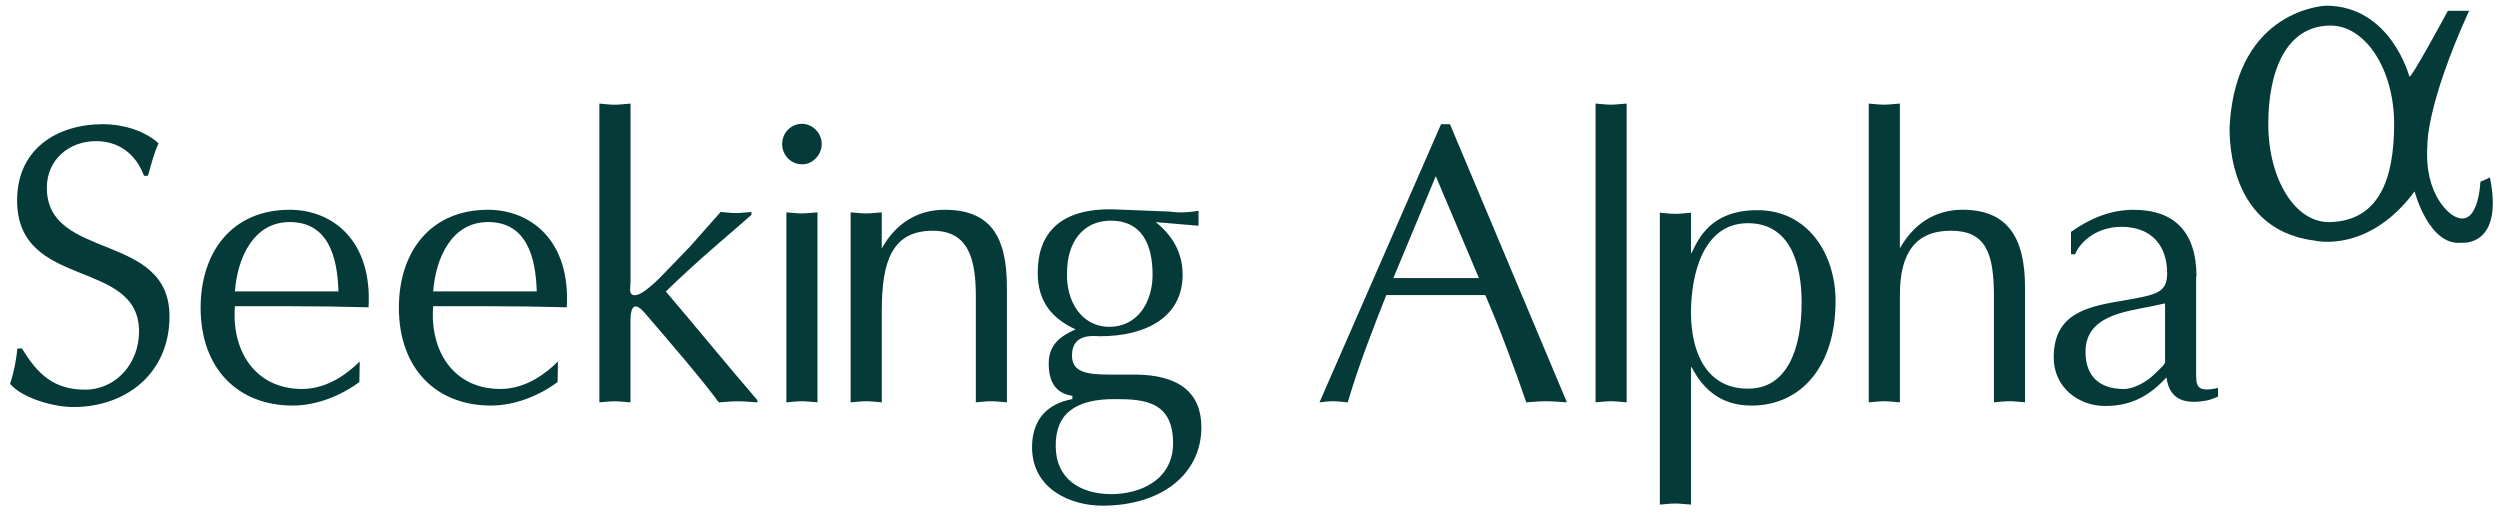
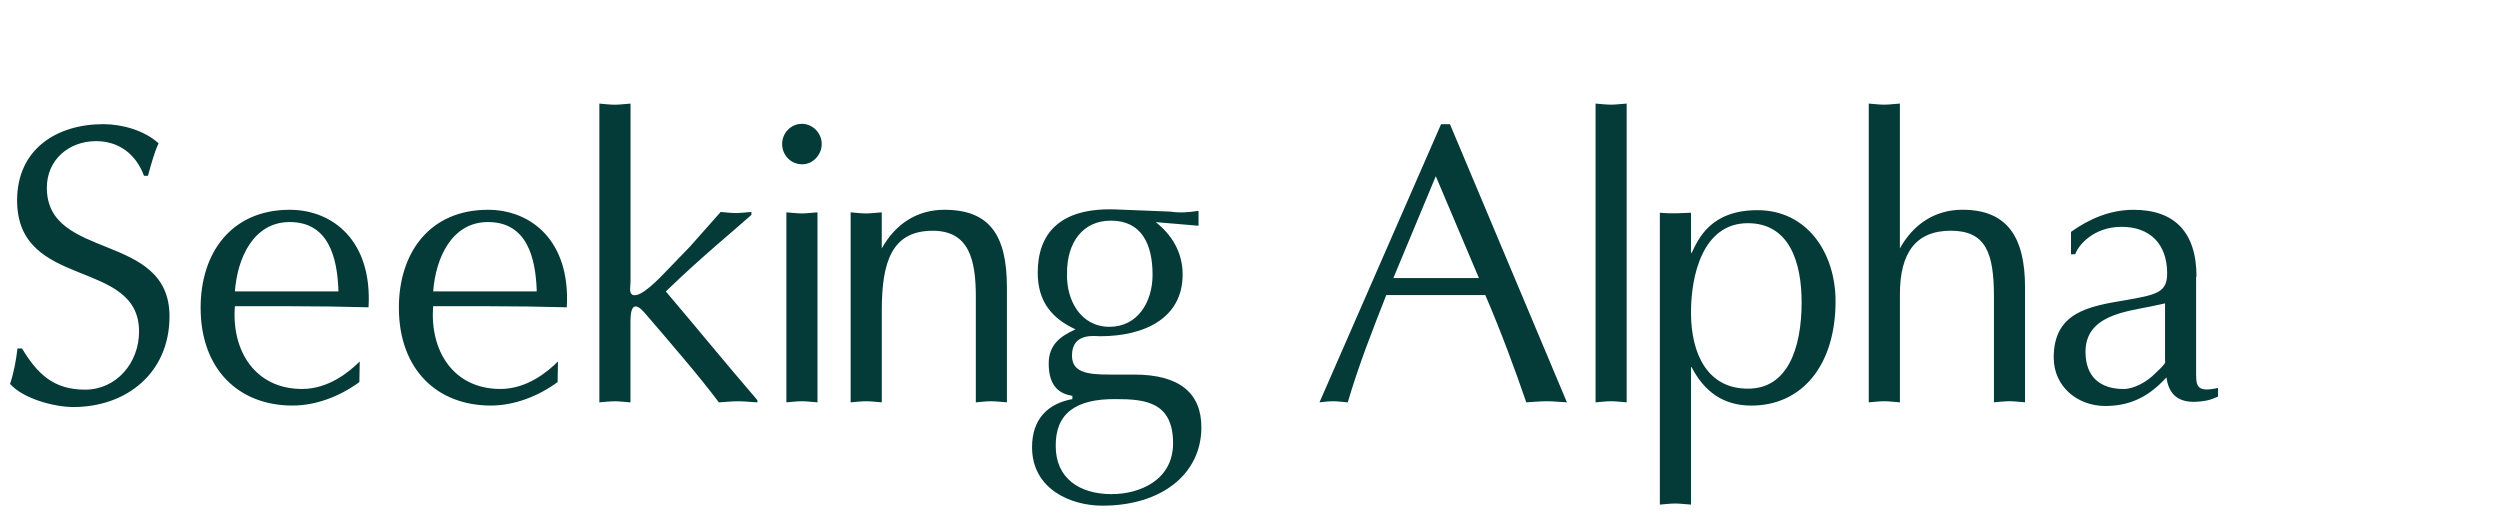
<svg xmlns="http://www.w3.org/2000/svg" width="145" height="30" viewBox="0 0 145 30" fill="none">
  <g id="Layer_1" clip-path="url(#clip0_6375_11914)">
-     <path id="Vector" d="M1.013 20.212C0.932 20.903 0.808 21.594 0.583 22.266C1.342 23.124 3.145 23.608 4.254 23.608C7.329 23.608 9.831 21.639 9.831 18.348C9.831 13.425 2.717 15.143 2.717 10.889C2.717 9.255 4.01 8.186 5.567 8.186C6.901 8.186 7.885 8.94 8.354 10.198H8.58C8.764 9.549 8.929 8.898 9.196 8.313C8.375 7.558 7.064 7.201 5.997 7.201C3.29 7.201 0.992 8.647 0.992 11.622C0.992 16.84 8.065 14.952 8.065 19.227C8.065 21.051 6.752 22.6 4.928 22.6C3.104 22.6 2.161 21.679 1.278 20.212H1.011H1.013ZM20.862 20.967C20.248 21.575 19.059 22.56 17.52 22.56C14.794 22.56 13.419 20.339 13.624 17.761H16.802C18.318 17.761 19.857 17.782 21.375 17.824C21.6 13.968 19.305 12.167 16.802 12.167C13.44 12.167 11.636 14.64 11.636 17.846C11.636 21.427 13.849 23.522 16.968 23.522C18.341 23.522 19.735 22.976 20.843 22.159L20.864 20.965L20.862 20.967ZM13.624 16.903C13.767 14.976 14.691 12.879 16.802 12.879C19.038 12.879 19.57 14.891 19.631 16.903H13.624ZM32.362 20.967C31.748 21.575 30.559 22.56 29.02 22.56C26.293 22.56 24.919 20.339 25.124 17.761H28.301C29.819 17.761 31.355 17.782 32.873 17.824C33.099 13.968 30.801 12.167 28.301 12.167C24.938 12.167 23.135 14.64 23.135 17.846C23.135 21.427 25.35 23.522 28.466 23.522C29.839 23.522 31.233 22.976 32.342 22.159L32.362 20.965V20.967ZM25.124 16.903C25.269 14.976 26.191 12.879 28.303 12.879C30.538 12.879 31.072 14.891 31.132 16.903H25.124ZM36.567 6.009C36.219 6.03 35.953 6.073 35.665 6.073C35.359 6.073 35.051 6.03 34.763 6.009V23.336C35.051 23.314 35.359 23.274 35.665 23.274C35.953 23.274 36.219 23.317 36.567 23.338V18.623C36.567 17.638 36.875 17.554 37.388 18.141C38.823 19.817 40.608 21.871 41.693 23.338C42.064 23.317 42.411 23.274 42.823 23.274C43.191 23.274 43.499 23.317 43.929 23.338V23.211C42.146 21.138 40.258 18.832 38.618 16.905C40.69 14.893 42.68 13.281 43.581 12.463V12.294C43.234 12.315 42.967 12.357 42.701 12.357C42.392 12.357 42.086 12.315 41.799 12.294L40.035 14.285L38.641 15.73C38.356 16.022 37.146 17.343 36.674 17.093C36.469 16.966 36.571 16.633 36.571 16.339V6.007L36.567 6.009ZM47.414 12.315C47.066 12.336 46.799 12.379 46.512 12.379C46.204 12.379 45.898 12.336 45.61 12.315V23.336C45.898 23.314 46.204 23.272 46.512 23.272C46.799 23.272 47.085 23.314 47.414 23.336V12.313V12.315ZM47.66 8.357C47.66 7.706 47.126 7.182 46.512 7.182C45.879 7.182 45.364 7.706 45.364 8.353C45.364 9.002 45.877 9.528 46.51 9.528C47.105 9.549 47.66 9.004 47.66 8.355V8.357ZM49.339 23.336C49.626 23.314 49.935 23.272 50.241 23.272C50.528 23.272 50.816 23.314 51.144 23.336V17.993C51.144 15.164 51.738 13.384 54.096 13.384C56.207 13.384 56.598 15.06 56.598 17.218V23.336C56.885 23.314 57.193 23.272 57.499 23.272C57.787 23.272 58.074 23.314 58.401 23.336V16.673C58.401 13.634 57.396 12.167 54.772 12.167C53.173 12.167 51.922 13.006 51.142 14.409V12.315C50.813 12.336 50.526 12.379 50.239 12.379C49.932 12.379 49.624 12.336 49.337 12.315V23.336H49.339ZM64.717 23.148C66.419 23.148 68.038 23.314 68.038 25.705C68.038 27.862 66.09 28.659 64.471 28.659C62.605 28.659 61.232 27.738 61.232 25.872C61.212 24.008 62.359 23.126 64.717 23.148ZM69.496 12.231C68.963 12.315 68.408 12.357 67.877 12.273L64.74 12.148C61.439 12.021 60.188 13.572 60.188 15.815C60.188 17.512 61.028 18.475 62.382 19.103C61.501 19.5 60.825 19.984 60.825 21.093C60.825 22.497 61.542 22.854 62.198 22.959V23.148C60.804 23.399 59.859 24.28 59.859 25.935C59.859 28.365 62.095 29.329 63.939 29.329C67.383 29.329 69.68 27.486 69.68 24.783C69.68 22.814 68.429 21.725 65.784 21.725H64.349C62.994 21.725 62.175 21.577 62.175 20.614C62.175 19.272 63.53 19.502 63.795 19.502C66.419 19.502 68.593 18.433 68.593 15.92C68.593 14.621 67.958 13.615 67.035 12.884L69.515 13.093V12.233H69.496V12.231ZM61.888 15.815C61.888 14.054 62.81 12.797 64.43 12.797C66.214 12.797 66.849 14.16 66.849 15.939C66.849 17.509 65.989 18.955 64.349 18.955C62.709 18.955 61.826 17.448 61.888 15.812V15.815ZM84.094 7.203H83.582L76.53 23.336C76.776 23.314 77.022 23.272 77.328 23.272C77.595 23.272 77.841 23.314 78.17 23.336C78.805 21.178 79.605 19.145 80.405 17.112H86.146C87.05 19.206 87.869 21.427 88.524 23.336C88.913 23.314 89.283 23.272 89.713 23.272C90.102 23.272 90.452 23.314 90.882 23.336L84.097 7.201L84.094 7.203ZM85.776 16.127H80.815L83.276 10.219L85.778 16.127H85.776ZM92.543 23.336C92.83 23.314 93.136 23.272 93.444 23.272C93.732 23.272 94.019 23.314 94.346 23.336V6.007C93.998 6.028 93.732 6.07 93.444 6.07C93.136 6.07 92.83 6.028 92.543 6.007V23.334V23.336ZM98.077 18.12C98.077 15.982 98.753 12.945 101.377 12.945C103.817 12.945 104.494 15.271 104.494 17.533C104.494 20.214 103.673 22.541 101.398 22.541C99.082 22.562 98.077 20.593 98.077 18.12ZM98.077 21.303H98.118C98.856 22.727 99.963 23.524 101.582 23.524C104.473 23.524 106.462 21.239 106.462 17.469C106.462 14.703 104.843 12.19 101.931 12.19C99.206 12.19 98.507 13.866 98.118 14.663H98.077V12.338C97.727 12.36 97.46 12.402 97.175 12.402C96.867 12.402 96.559 12.36 96.271 12.338V29.267C96.559 29.246 96.867 29.204 97.175 29.204C97.46 29.204 97.727 29.246 98.077 29.267V21.305V21.303ZM108.39 23.336C108.677 23.314 108.986 23.272 109.292 23.272C109.579 23.272 109.867 23.314 110.195 23.336V17.07C110.195 14.661 111.118 13.382 113.146 13.382C115.175 13.382 115.649 14.661 115.649 17.216V23.334C115.936 23.312 116.244 23.27 116.55 23.27C116.838 23.27 117.125 23.312 117.452 23.334V16.671C117.452 13.758 116.426 12.165 113.823 12.165C112.224 12.165 110.973 13.004 110.193 14.407V6.007C109.844 6.028 109.577 6.07 109.29 6.07C108.983 6.07 108.675 6.028 108.388 6.007V23.334L108.39 23.336ZM127.397 16.045C127.397 13.448 126.105 12.169 123.747 12.169C122.413 12.169 121.206 12.672 120.118 13.448V14.747H120.364C120.527 14.245 121.41 13.156 123.05 13.156C124.69 13.156 125.695 14.141 125.695 15.859C125.695 16.968 125.079 17.095 123.296 17.408C121.164 17.763 119.115 18.099 119.115 20.738C119.115 22.435 120.509 23.547 122.107 23.547C123.46 23.547 124.506 23.065 125.449 22.102L125.654 21.892C125.838 23.255 126.802 23.443 127.97 23.234C128.216 23.192 128.483 23.067 128.646 23.004V22.501C127.313 22.795 127.375 22.334 127.375 21.432V16.047H127.395L127.397 16.045ZM125.592 20.969C125.592 21.138 125.141 21.514 124.978 21.681C124.548 22.12 123.789 22.562 123.174 22.562C121.801 22.562 120.959 21.85 120.959 20.405C120.959 18.308 123.255 18.078 124.794 17.765L125.573 17.596V20.969H125.594H125.592Z" fill="#043A37" />
-     <path id="Vector_2" d="M131.56 7.203C131.56 10.346 133.097 12.943 135.148 12.882C138.019 12.797 138.86 10.325 138.86 7.182C138.86 4.04 137.2 1.464 135.148 1.483C132.625 1.504 131.56 4.061 131.56 7.203ZM129.325 7.203C129.755 0.477 134.923 0.329 134.923 0.329C138.674 0.35 139.741 4.437 139.741 4.437C139.803 4.667 141.977 0.625 141.977 0.625H143.207C140.687 6.176 140.788 8.439 140.788 8.439C140.583 11.434 142.223 12.463 142.223 12.463C143.76 13.469 143.863 10.536 143.863 10.536C144.21 10.409 144.415 10.284 144.415 10.284C145.236 14.35 142.775 14.078 142.775 14.078C140.869 14.287 140.048 11.102 140.048 11.102C137.34 14.748 134.226 13.951 134.226 13.951C128.895 13.281 129.325 7.203 129.325 7.203Z" fill="#043A37" />
+     <path id="Vector" d="M1.013 20.212C0.932 20.903 0.808 21.594 0.583 22.266C1.342 23.124 3.145 23.608 4.254 23.608C7.329 23.608 9.831 21.639 9.831 18.348C9.831 13.425 2.717 15.143 2.717 10.889C2.717 9.255 4.01 8.186 5.567 8.186C6.901 8.186 7.885 8.94 8.354 10.198H8.58C8.764 9.549 8.929 8.898 9.196 8.313C8.375 7.558 7.064 7.201 5.997 7.201C3.29 7.201 0.992 8.647 0.992 11.622C0.992 16.84 8.065 14.952 8.065 19.227C8.065 21.051 6.752 22.6 4.928 22.6C3.104 22.6 2.161 21.679 1.278 20.212H1.011H1.013ZM20.862 20.967C20.248 21.575 19.059 22.56 17.52 22.56C14.794 22.56 13.419 20.339 13.624 17.761H16.802C18.318 17.761 19.857 17.782 21.375 17.824C21.6 13.968 19.305 12.167 16.802 12.167C13.44 12.167 11.636 14.64 11.636 17.846C11.636 21.427 13.849 23.522 16.968 23.522C18.341 23.522 19.735 22.976 20.843 22.159L20.864 20.965L20.862 20.967ZM13.624 16.903C13.767 14.976 14.691 12.879 16.802 12.879C19.038 12.879 19.57 14.891 19.631 16.903H13.624ZM32.362 20.967C31.748 21.575 30.559 22.56 29.02 22.56C26.293 22.56 24.919 20.339 25.124 17.761H28.301C29.819 17.761 31.355 17.782 32.873 17.824C33.099 13.968 30.801 12.167 28.301 12.167C24.938 12.167 23.135 14.64 23.135 17.846C23.135 21.427 25.35 23.522 28.466 23.522C29.839 23.522 31.233 22.976 32.342 22.159L32.362 20.965V20.967ZM25.124 16.903C25.269 14.976 26.191 12.879 28.303 12.879C30.538 12.879 31.072 14.891 31.132 16.903H25.124ZM36.567 6.009C36.219 6.03 35.953 6.073 35.665 6.073C35.359 6.073 35.051 6.03 34.763 6.009V23.336C35.051 23.314 35.359 23.274 35.665 23.274C35.953 23.274 36.219 23.317 36.567 23.338V18.623C36.567 17.638 36.875 17.554 37.388 18.141C38.823 19.817 40.608 21.871 41.693 23.338C42.064 23.317 42.411 23.274 42.823 23.274C43.191 23.274 43.499 23.317 43.929 23.338V23.211C42.146 21.138 40.258 18.832 38.618 16.905C40.69 14.893 42.68 13.281 43.581 12.463V12.294C43.234 12.315 42.967 12.357 42.701 12.357C42.392 12.357 42.086 12.315 41.799 12.294L40.035 14.285L38.641 15.73C38.356 16.022 37.146 17.343 36.674 17.093C36.469 16.966 36.571 16.633 36.571 16.339V6.007L36.567 6.009ZM47.414 12.315C47.066 12.336 46.799 12.379 46.512 12.379C46.204 12.379 45.898 12.336 45.61 12.315V23.336C45.898 23.314 46.204 23.272 46.512 23.272C46.799 23.272 47.085 23.314 47.414 23.336V12.313V12.315ZM47.66 8.357C47.66 7.706 47.126 7.182 46.512 7.182C45.879 7.182 45.364 7.706 45.364 8.353C45.364 9.002 45.877 9.528 46.51 9.528C47.105 9.549 47.66 9.004 47.66 8.355V8.357ZM49.339 23.336C49.626 23.314 49.935 23.272 50.241 23.272C50.528 23.272 50.816 23.314 51.144 23.336V17.993C51.144 15.164 51.738 13.384 54.096 13.384C56.207 13.384 56.598 15.06 56.598 17.218V23.336C56.885 23.314 57.193 23.272 57.499 23.272C57.787 23.272 58.074 23.314 58.401 23.336V16.673C58.401 13.634 57.396 12.167 54.772 12.167C53.173 12.167 51.922 13.006 51.142 14.409V12.315C50.813 12.336 50.526 12.379 50.239 12.379C49.932 12.379 49.624 12.336 49.337 12.315V23.336H49.339ZM64.717 23.148C66.419 23.148 68.038 23.314 68.038 25.705C68.038 27.862 66.09 28.659 64.471 28.659C62.605 28.659 61.232 27.738 61.232 25.872C61.212 24.008 62.359 23.126 64.717 23.148ZM69.496 12.231C68.963 12.315 68.408 12.357 67.877 12.273L64.74 12.148C61.439 12.021 60.188 13.572 60.188 15.815C60.188 17.512 61.028 18.475 62.382 19.103C61.501 19.5 60.825 19.984 60.825 21.093C60.825 22.497 61.542 22.854 62.198 22.959V23.148C60.804 23.399 59.859 24.28 59.859 25.935C59.859 28.365 62.095 29.329 63.939 29.329C67.383 29.329 69.68 27.486 69.68 24.783C69.68 22.814 68.429 21.725 65.784 21.725H64.349C62.994 21.725 62.175 21.577 62.175 20.614C62.175 19.272 63.53 19.502 63.795 19.502C66.419 19.502 68.593 18.433 68.593 15.92C68.593 14.621 67.958 13.615 67.035 12.884L69.515 13.093V12.233H69.496V12.231ZM61.888 15.815C61.888 14.054 62.81 12.797 64.43 12.797C66.214 12.797 66.849 14.16 66.849 15.939C66.849 17.509 65.989 18.955 64.349 18.955C62.709 18.955 61.826 17.448 61.888 15.812V15.815ZM84.094 7.203H83.582L76.53 23.336C76.776 23.314 77.022 23.272 77.328 23.272C77.595 23.272 77.841 23.314 78.17 23.336C78.805 21.178 79.605 19.145 80.405 17.112H86.146C87.05 19.206 87.869 21.427 88.524 23.336C88.913 23.314 89.283 23.272 89.713 23.272C90.102 23.272 90.452 23.314 90.882 23.336L84.097 7.201L84.094 7.203ZM85.776 16.127H80.815L83.276 10.219L85.778 16.127H85.776ZM92.543 23.336C92.83 23.314 93.136 23.272 93.444 23.272C93.732 23.272 94.019 23.314 94.346 23.336V6.007C93.998 6.028 93.732 6.07 93.444 6.07C93.136 6.07 92.83 6.028 92.543 6.007V23.334V23.336ZM98.077 18.12C98.077 15.982 98.753 12.945 101.377 12.945C103.817 12.945 104.494 15.271 104.494 17.533C104.494 20.214 103.673 22.541 101.398 22.541C99.082 22.562 98.077 20.593 98.077 18.12ZM98.077 21.303H98.118C98.856 22.727 99.963 23.524 101.582 23.524C104.473 23.524 106.462 21.239 106.462 17.469C106.462 14.703 104.843 12.19 101.931 12.19C99.206 12.19 98.507 13.866 98.118 14.663H98.077V12.338C96.867 12.402 96.559 12.36 96.271 12.338V29.267C96.559 29.246 96.867 29.204 97.175 29.204C97.46 29.204 97.727 29.246 98.077 29.267V21.305V21.303ZM108.39 23.336C108.677 23.314 108.986 23.272 109.292 23.272C109.579 23.272 109.867 23.314 110.195 23.336V17.07C110.195 14.661 111.118 13.382 113.146 13.382C115.175 13.382 115.649 14.661 115.649 17.216V23.334C115.936 23.312 116.244 23.27 116.55 23.27C116.838 23.27 117.125 23.312 117.452 23.334V16.671C117.452 13.758 116.426 12.165 113.823 12.165C112.224 12.165 110.973 13.004 110.193 14.407V6.007C109.844 6.028 109.577 6.07 109.29 6.07C108.983 6.07 108.675 6.028 108.388 6.007V23.334L108.39 23.336ZM127.397 16.045C127.397 13.448 126.105 12.169 123.747 12.169C122.413 12.169 121.206 12.672 120.118 13.448V14.747H120.364C120.527 14.245 121.41 13.156 123.05 13.156C124.69 13.156 125.695 14.141 125.695 15.859C125.695 16.968 125.079 17.095 123.296 17.408C121.164 17.763 119.115 18.099 119.115 20.738C119.115 22.435 120.509 23.547 122.107 23.547C123.46 23.547 124.506 23.065 125.449 22.102L125.654 21.892C125.838 23.255 126.802 23.443 127.97 23.234C128.216 23.192 128.483 23.067 128.646 23.004V22.501C127.313 22.795 127.375 22.334 127.375 21.432V16.047H127.395L127.397 16.045ZM125.592 20.969C125.592 21.138 125.141 21.514 124.978 21.681C124.548 22.12 123.789 22.562 123.174 22.562C121.801 22.562 120.959 21.85 120.959 20.405C120.959 18.308 123.255 18.078 124.794 17.765L125.573 17.596V20.969H125.594H125.592Z" fill="#043A37" />
  </g>
  <defs>
    <clipPath id="clip0_6375_11914">
      <rect width="144" height="29" fill="white" transform="translate(0.583 0.329)" />
    </clipPath>
  </defs>
</svg>